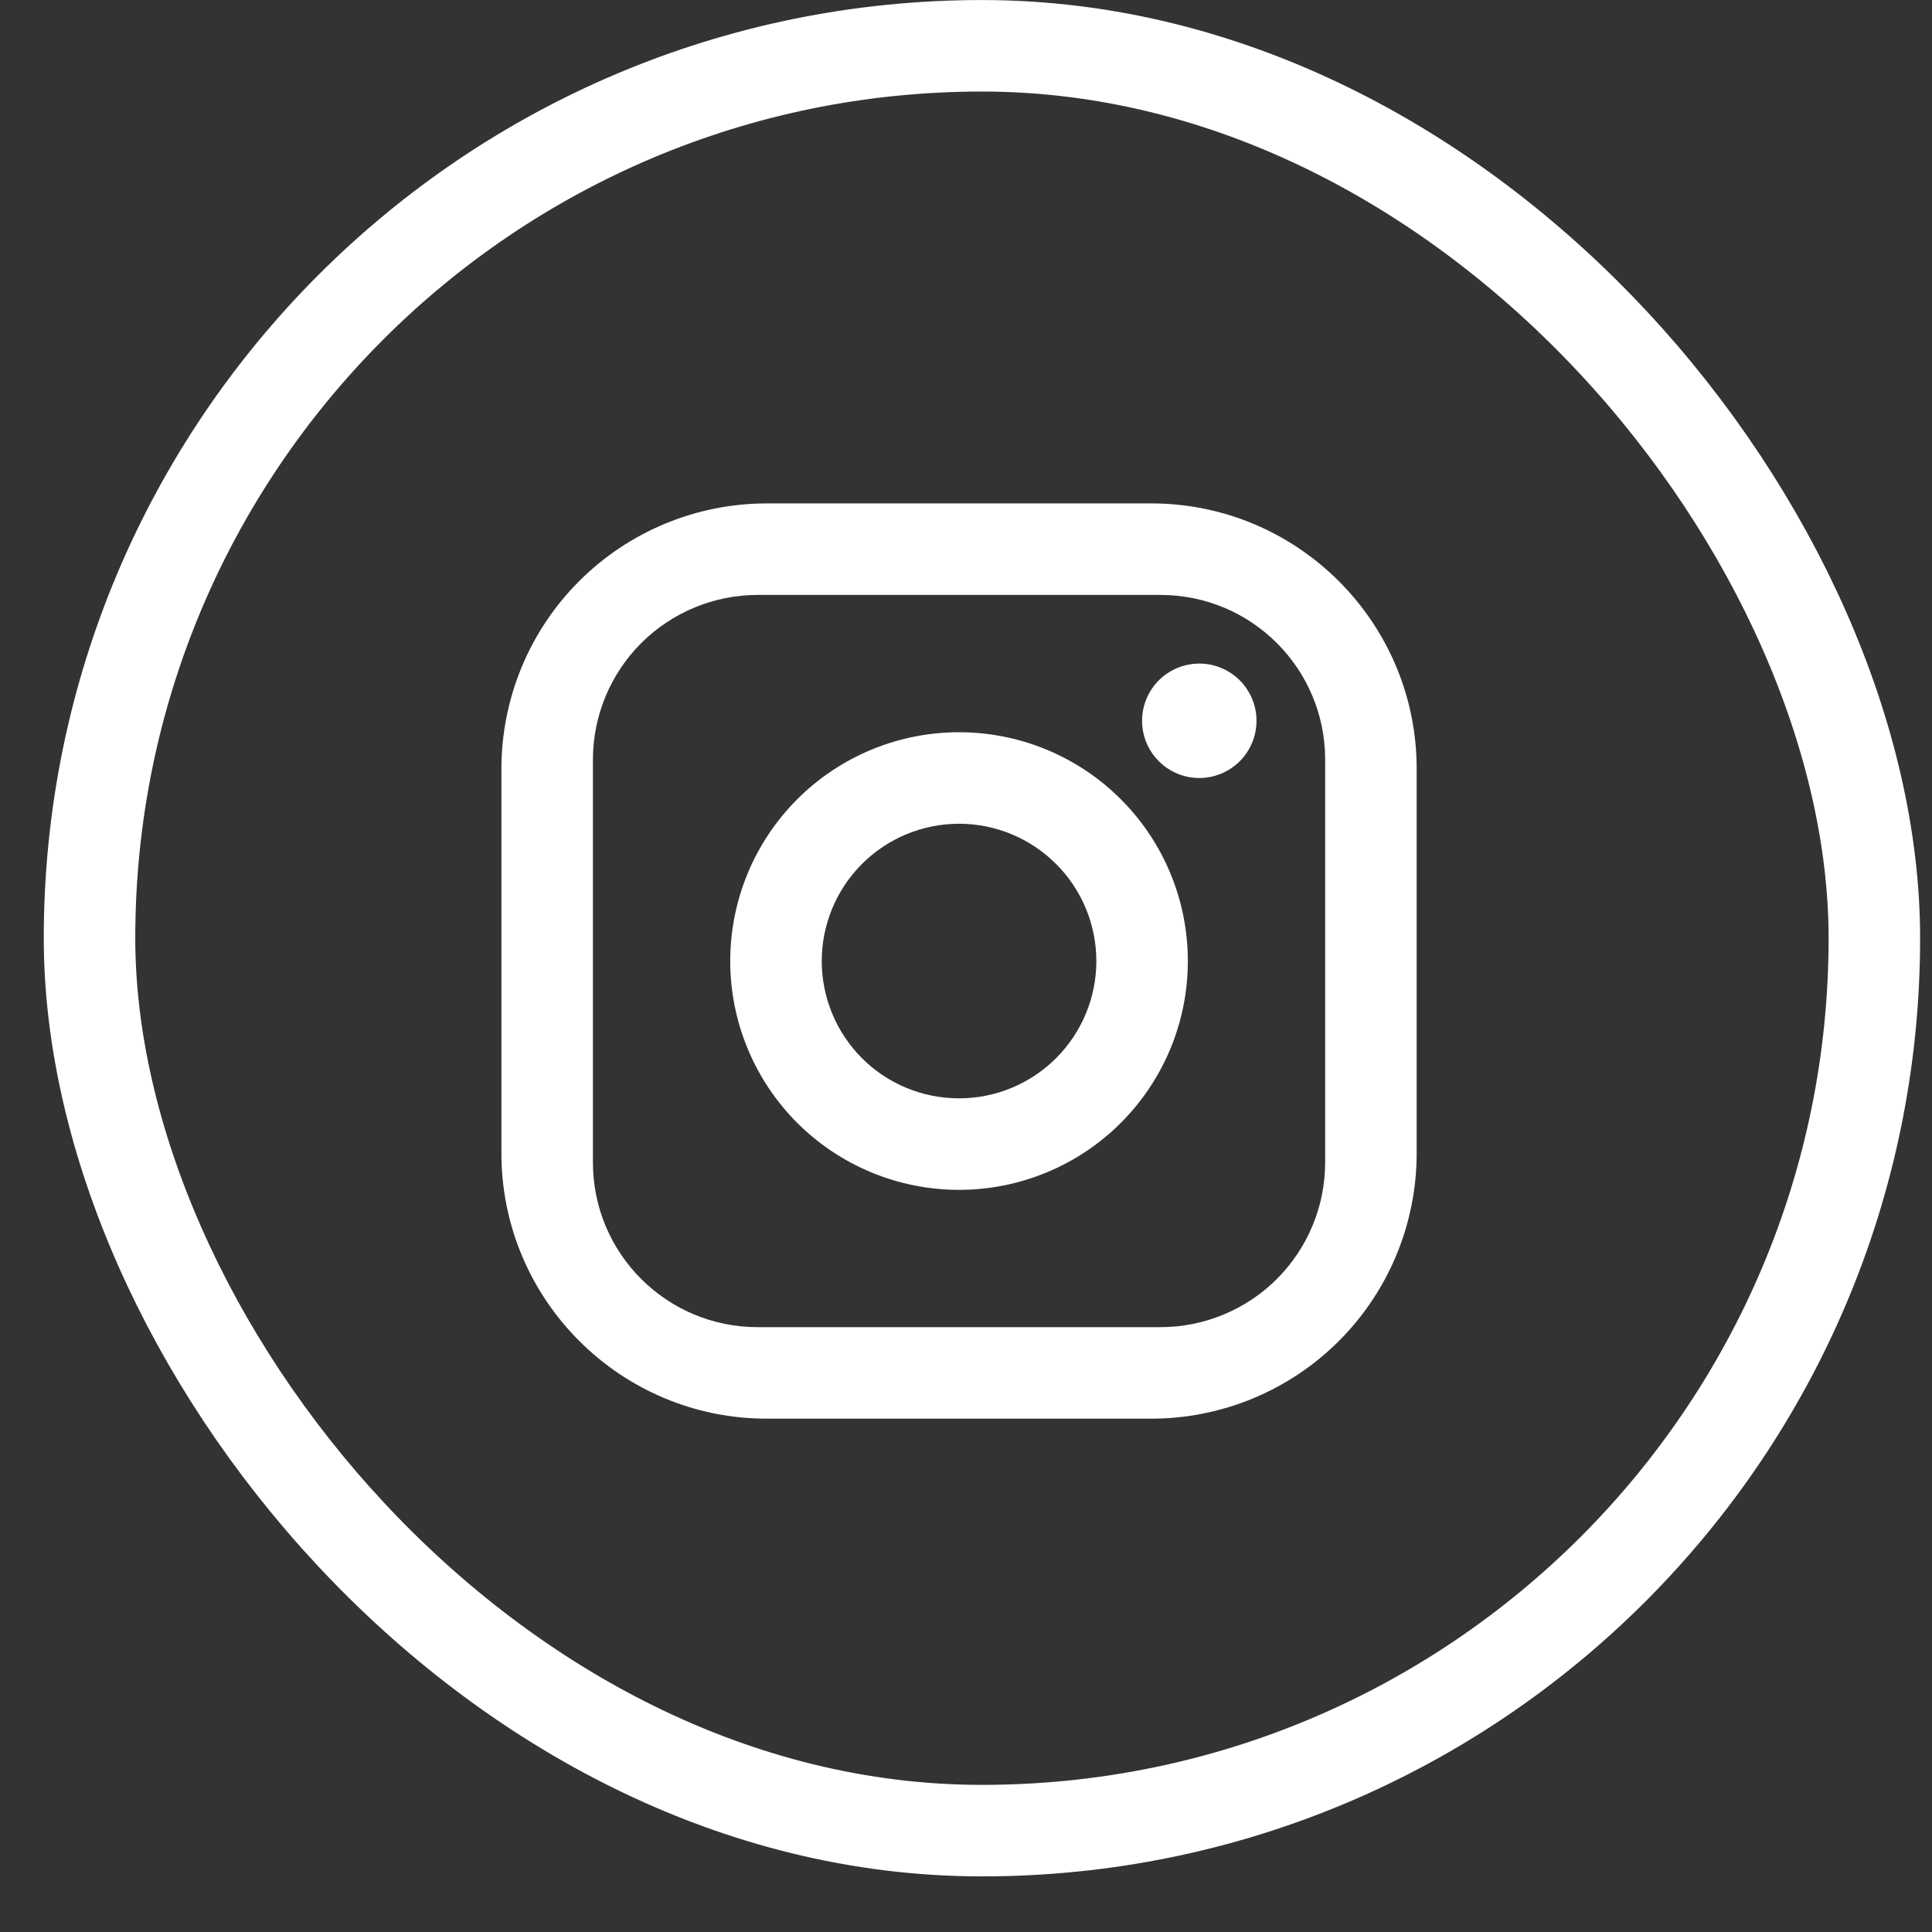
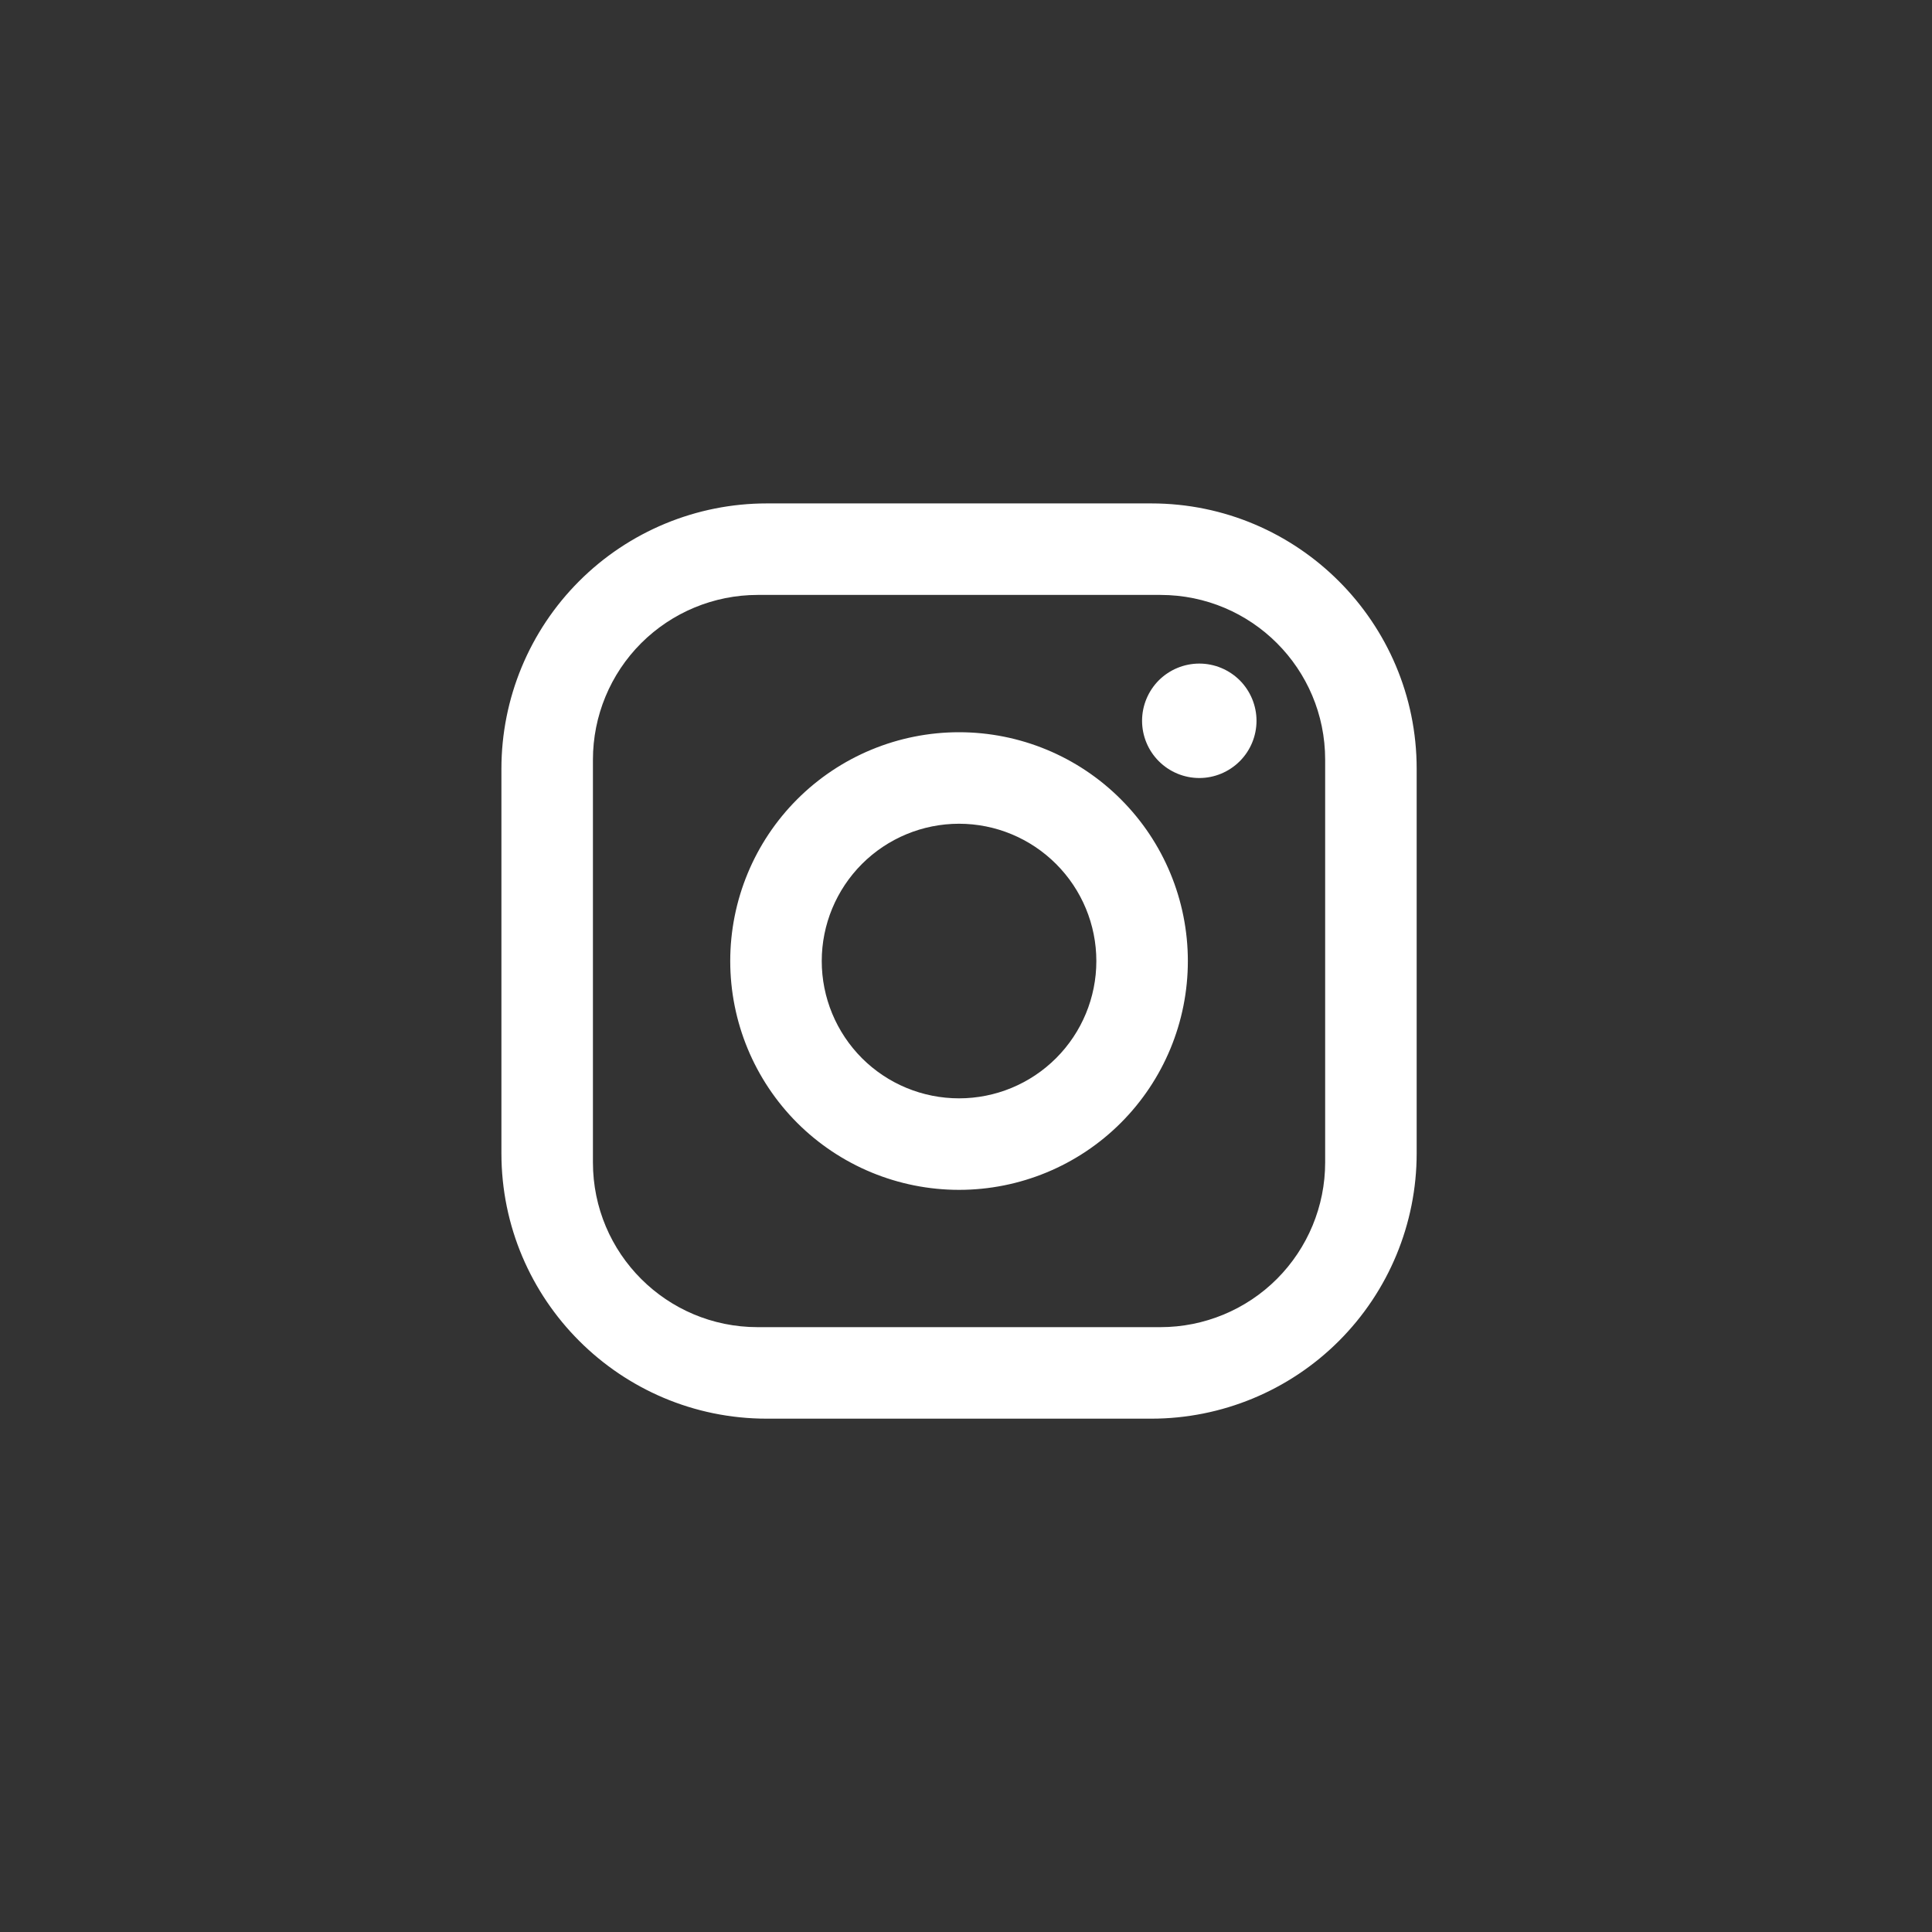
<svg xmlns="http://www.w3.org/2000/svg" width="30" height="30" viewBox="0 0 30 30" fill="none">
  <rect x="0" y="0" width="30" height="30" fill="#333333" stroke="none" />
-   <rect x="1.39" y="0.711" width="27.715" height="27.715" rx="13.857" stroke="white" stroke-width="1.421" />
  <path d="M11.907 7.817H17.877C20.151 7.817 21.998 9.665 21.998 11.938V17.908C21.998 19.001 21.564 20.049 20.791 20.822C20.018 21.595 18.97 22.029 17.877 22.029H11.907C9.633 22.029 7.786 20.182 7.786 17.908V11.938C7.786 10.845 8.22 9.797 8.993 9.024C9.766 8.251 10.814 7.817 11.907 7.817ZM11.765 9.238C11.087 9.238 10.436 9.508 9.956 9.987C9.476 10.467 9.207 11.118 9.207 11.796V18.05C9.207 19.464 10.351 20.608 11.765 20.608H18.019C18.697 20.608 19.348 20.339 19.828 19.859C20.307 19.379 20.577 18.729 20.577 18.05V11.796C20.577 10.382 19.433 9.238 18.019 9.238H11.765ZM18.623 10.304C18.858 10.304 19.084 10.398 19.251 10.564C19.417 10.731 19.511 10.957 19.511 11.192C19.511 11.428 19.417 11.654 19.251 11.82C19.084 11.987 18.858 12.081 18.623 12.081C18.387 12.081 18.161 11.987 17.994 11.82C17.828 11.654 17.734 11.428 17.734 11.192C17.734 10.957 17.828 10.731 17.994 10.564C18.161 10.398 18.387 10.304 18.623 10.304ZM14.892 11.37C15.834 11.37 16.738 11.744 17.404 12.411C18.071 13.077 18.445 13.981 18.445 14.923C18.445 15.866 18.071 16.769 17.404 17.436C16.738 18.102 15.834 18.476 14.892 18.476C13.95 18.476 13.046 18.102 12.379 17.436C11.713 16.769 11.339 15.866 11.339 14.923C11.339 13.981 11.713 13.077 12.379 12.411C13.046 11.744 13.95 11.37 14.892 11.37ZM14.892 12.791C14.326 12.791 13.784 13.016 13.384 13.416C12.985 13.816 12.76 14.358 12.76 14.923C12.76 15.489 12.985 16.031 13.384 16.431C13.784 16.831 14.326 17.055 14.892 17.055C15.457 17.055 15.999 16.831 16.399 16.431C16.799 16.031 17.024 15.489 17.024 14.923C17.024 14.358 16.799 13.816 16.399 13.416C15.999 13.016 15.457 12.791 14.892 12.791Z" fill="white" />
</svg>